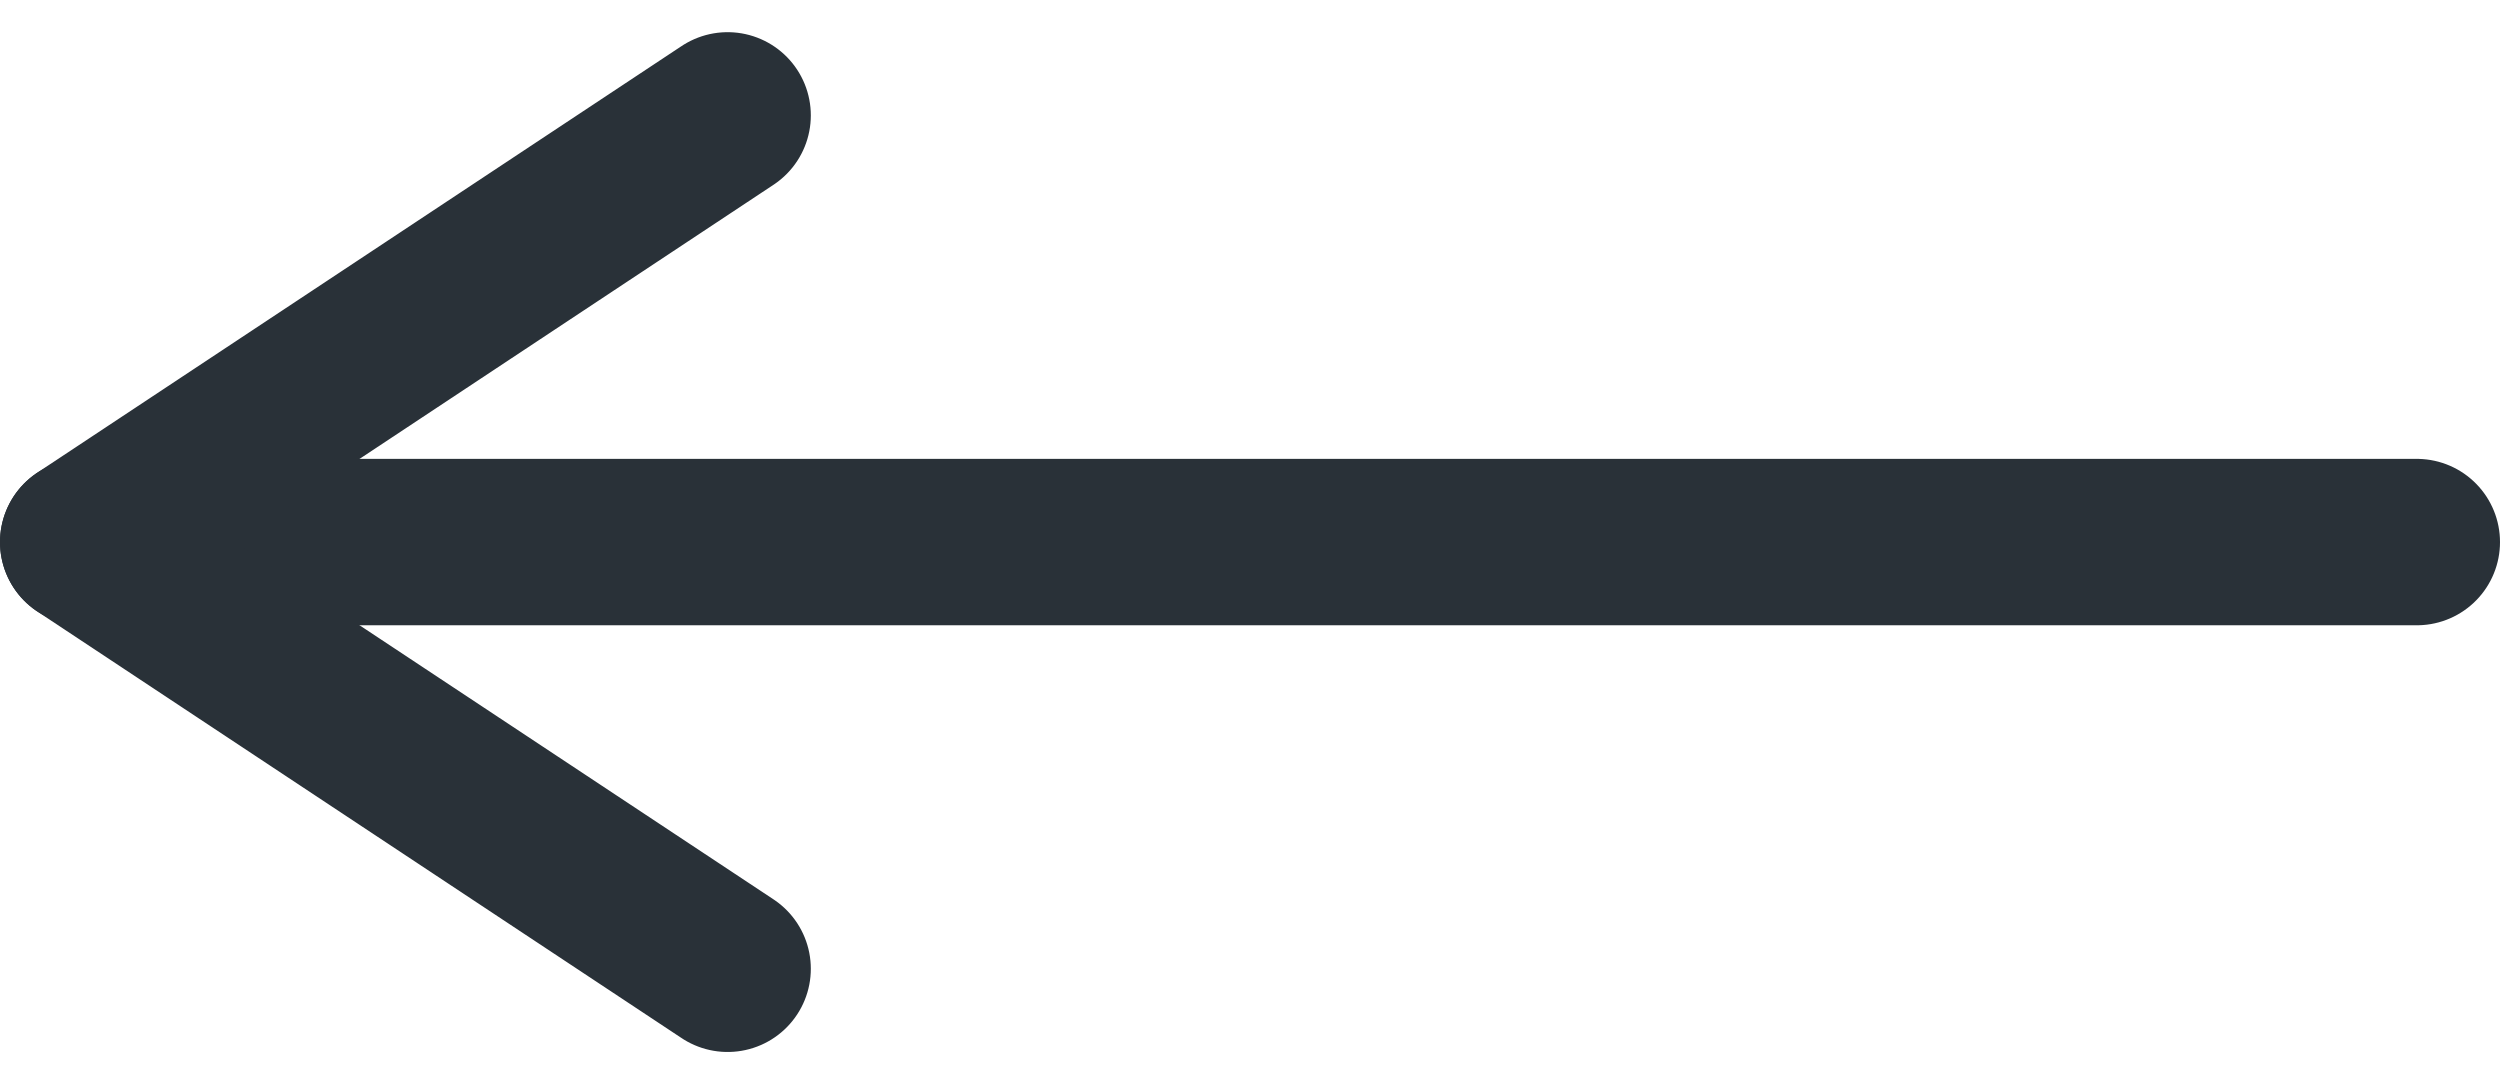
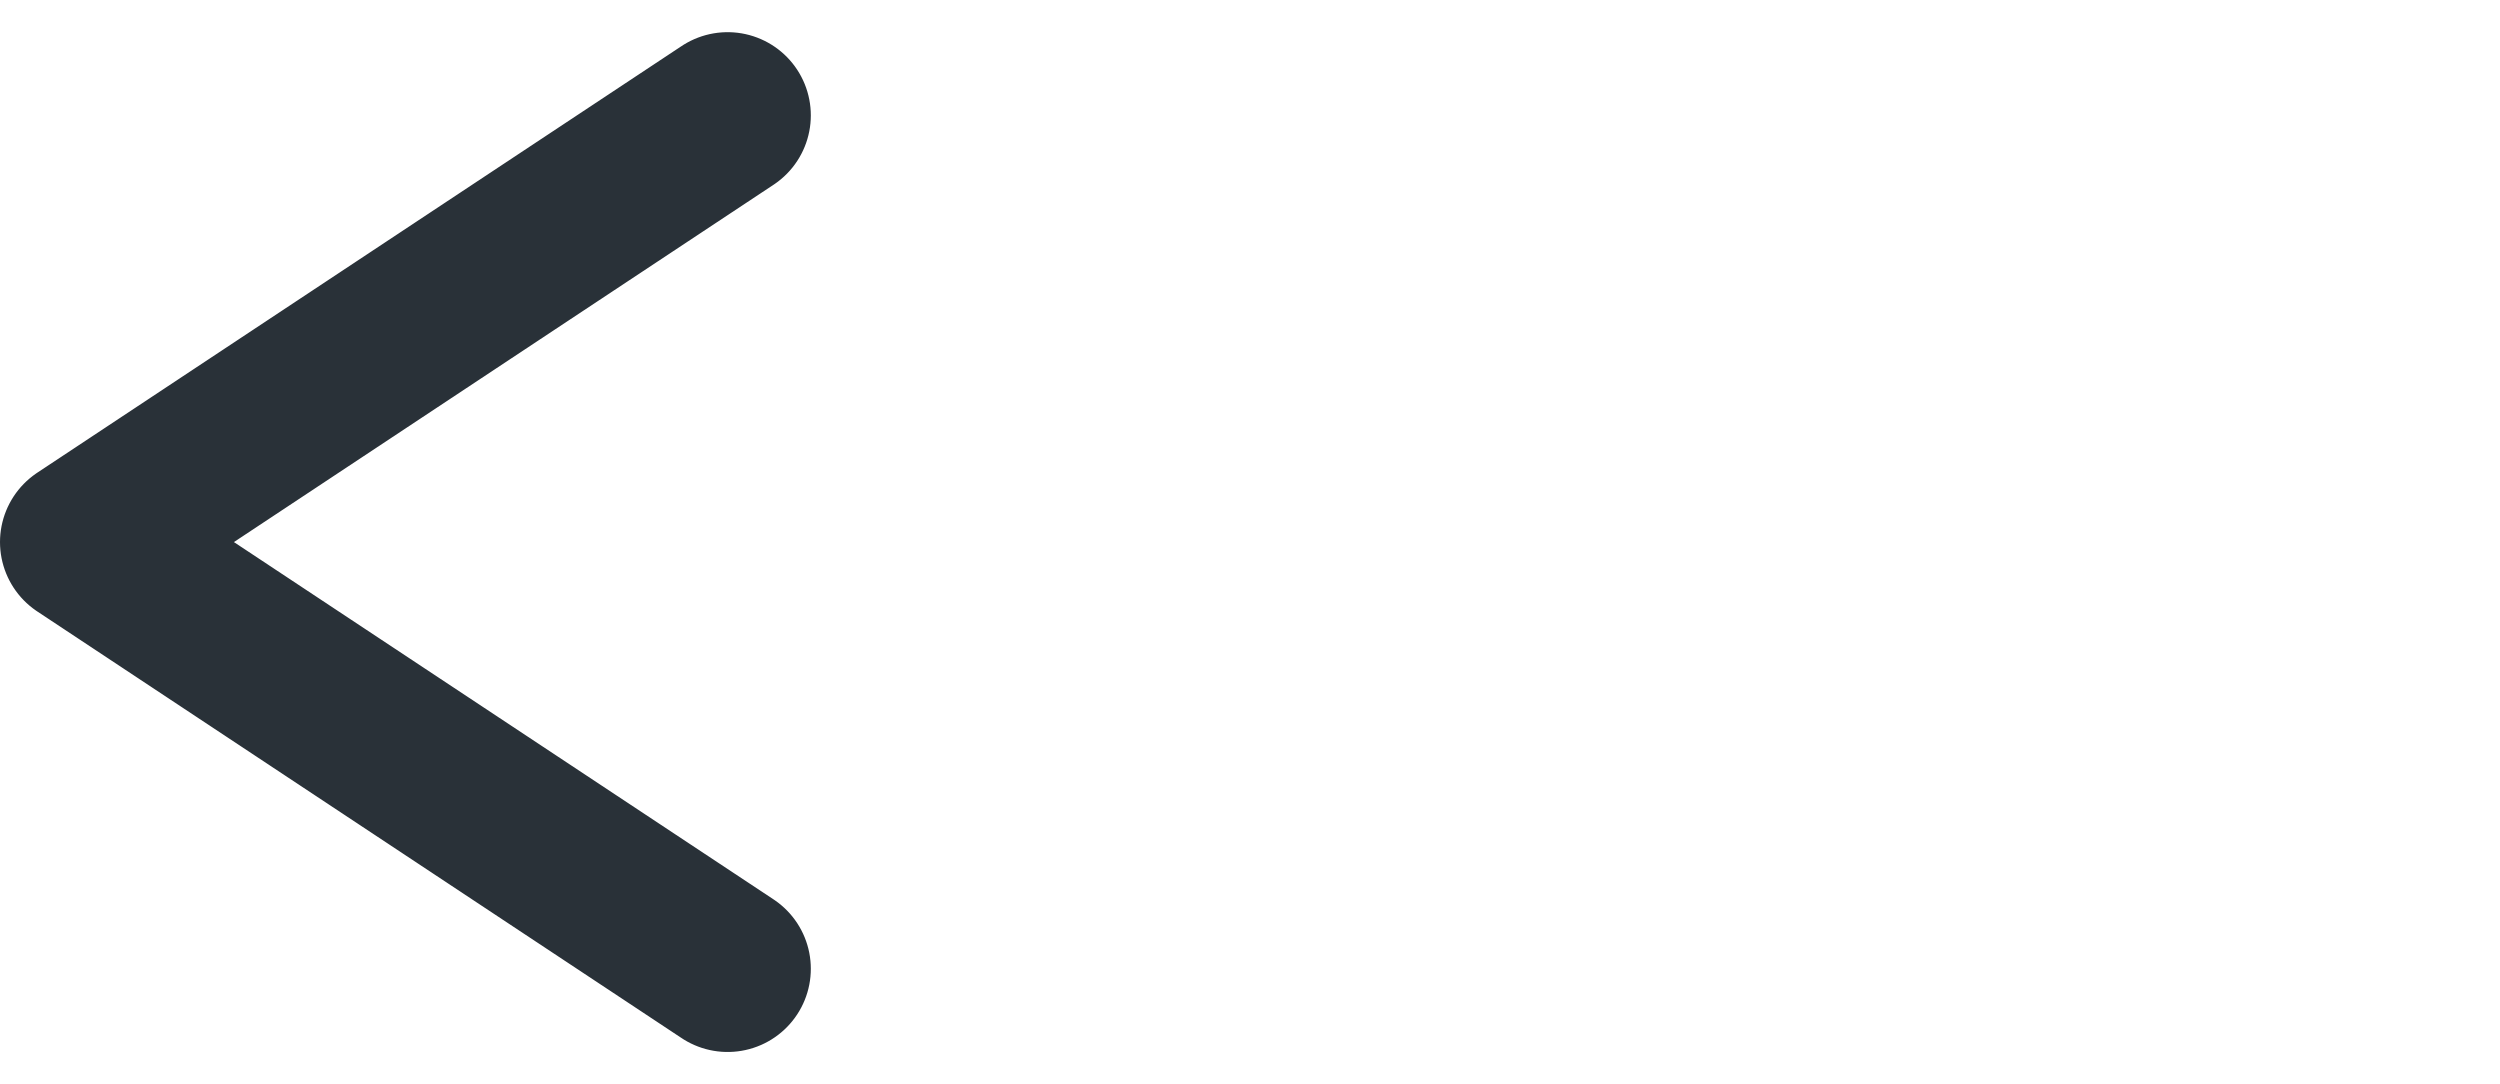
<svg xmlns="http://www.w3.org/2000/svg" width="18.028" height="7.817" viewBox="0 0 18.028 7.817">
  <g id="Icon_feather-arrow-right" data-name="Icon feather-arrow-right" transform="translate(0.6 0.832)">
-     <path id="Path_100" data-name="Path 100" d="M24.328,18H7.5" transform="translate(-7.5 -14.923)" fill="none" stroke="#293138" stroke-linecap="round" stroke-linejoin="round" stroke-width="1.2" />
    <path id="Path_101" data-name="Path 101" d="M22.647,7.5,18,10.577l4.647,3.077" transform="translate(-18 -7.5)" fill="none" stroke="#293138" stroke-linecap="round" stroke-linejoin="round" stroke-width="1.2" />
  </g>
</svg>